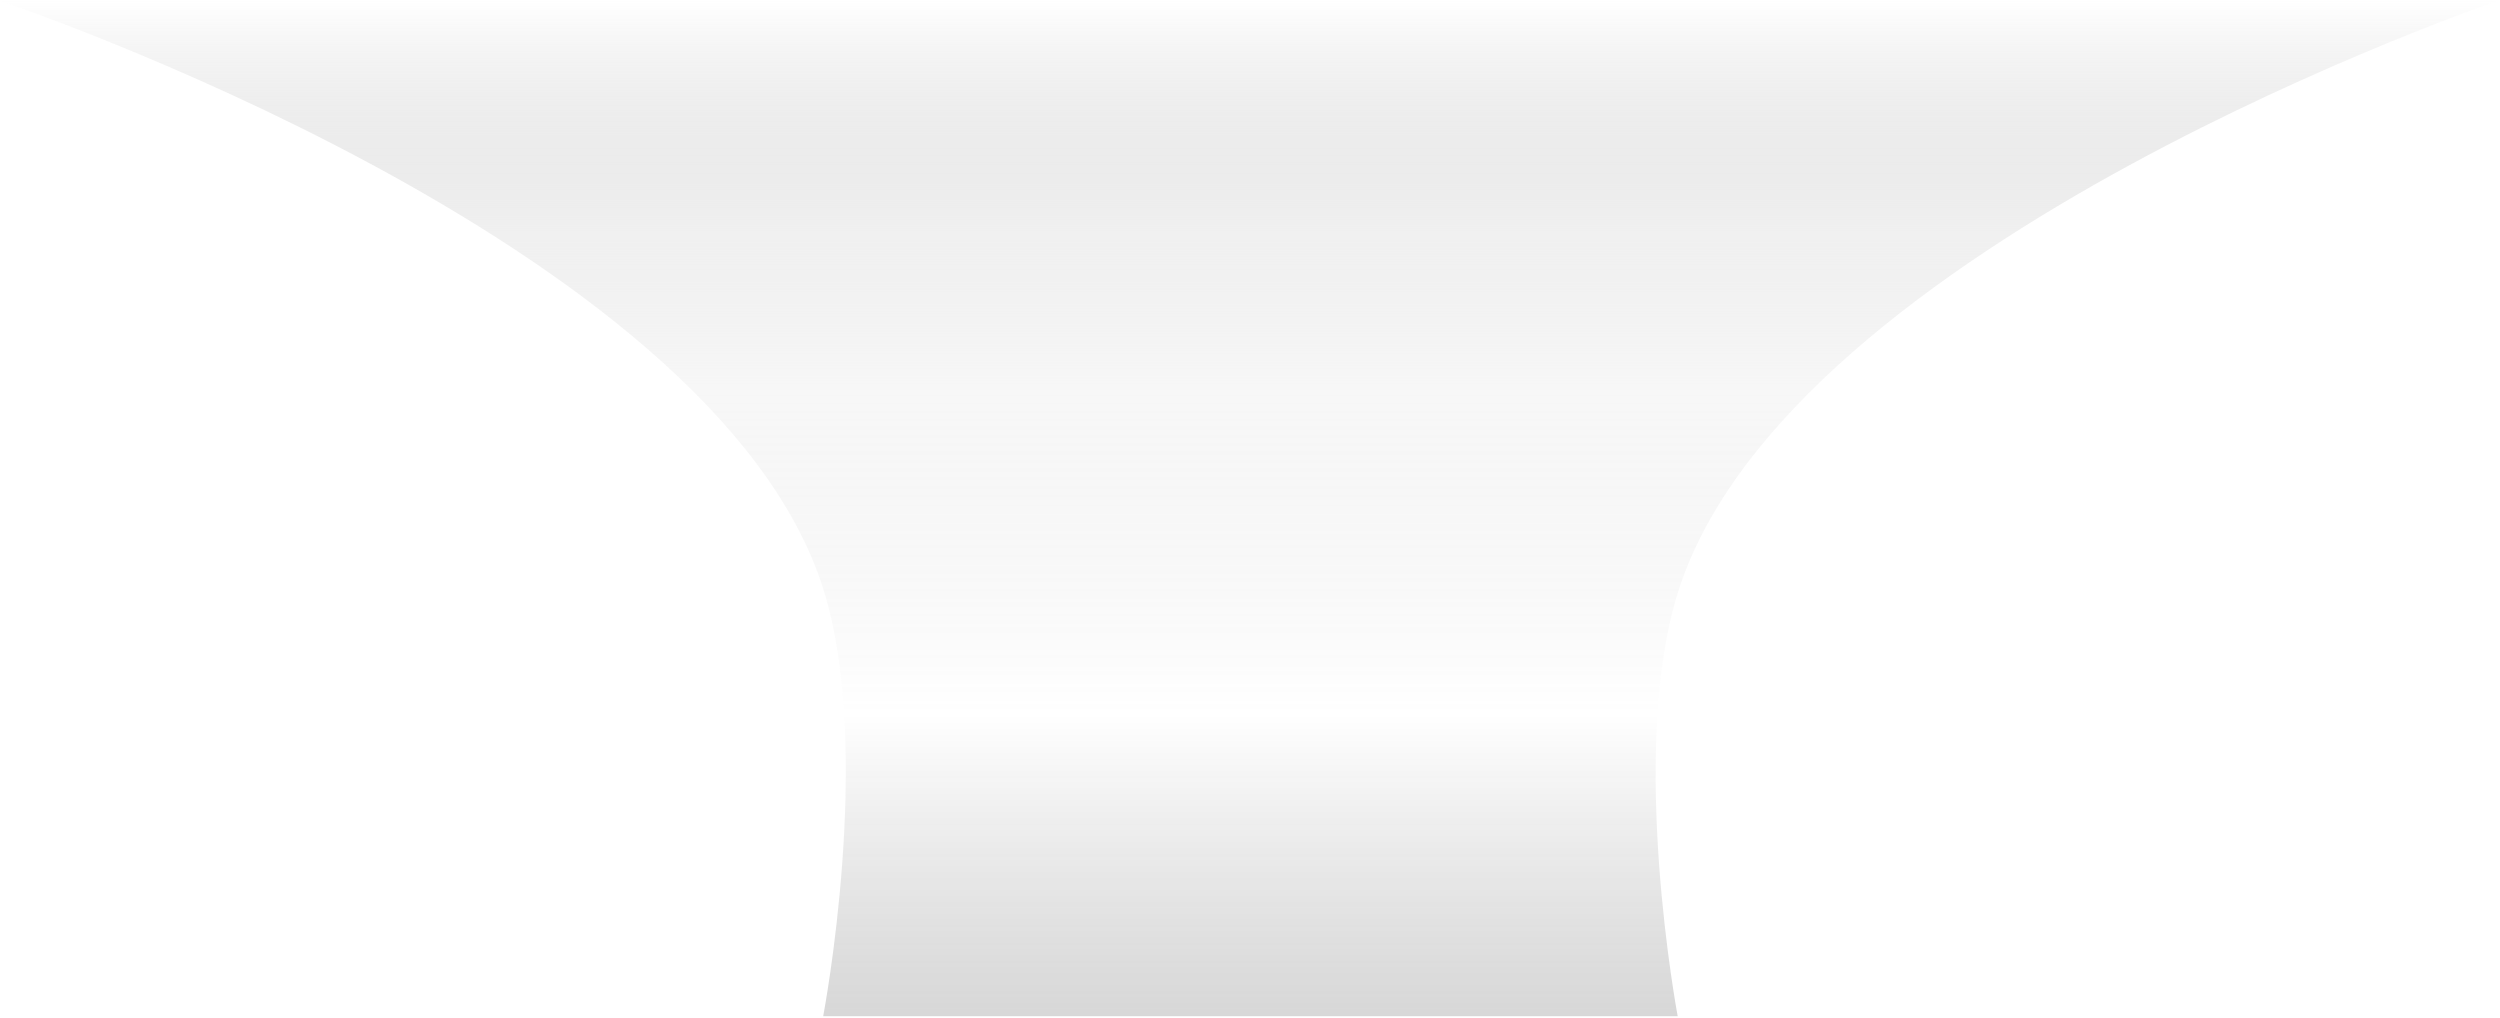
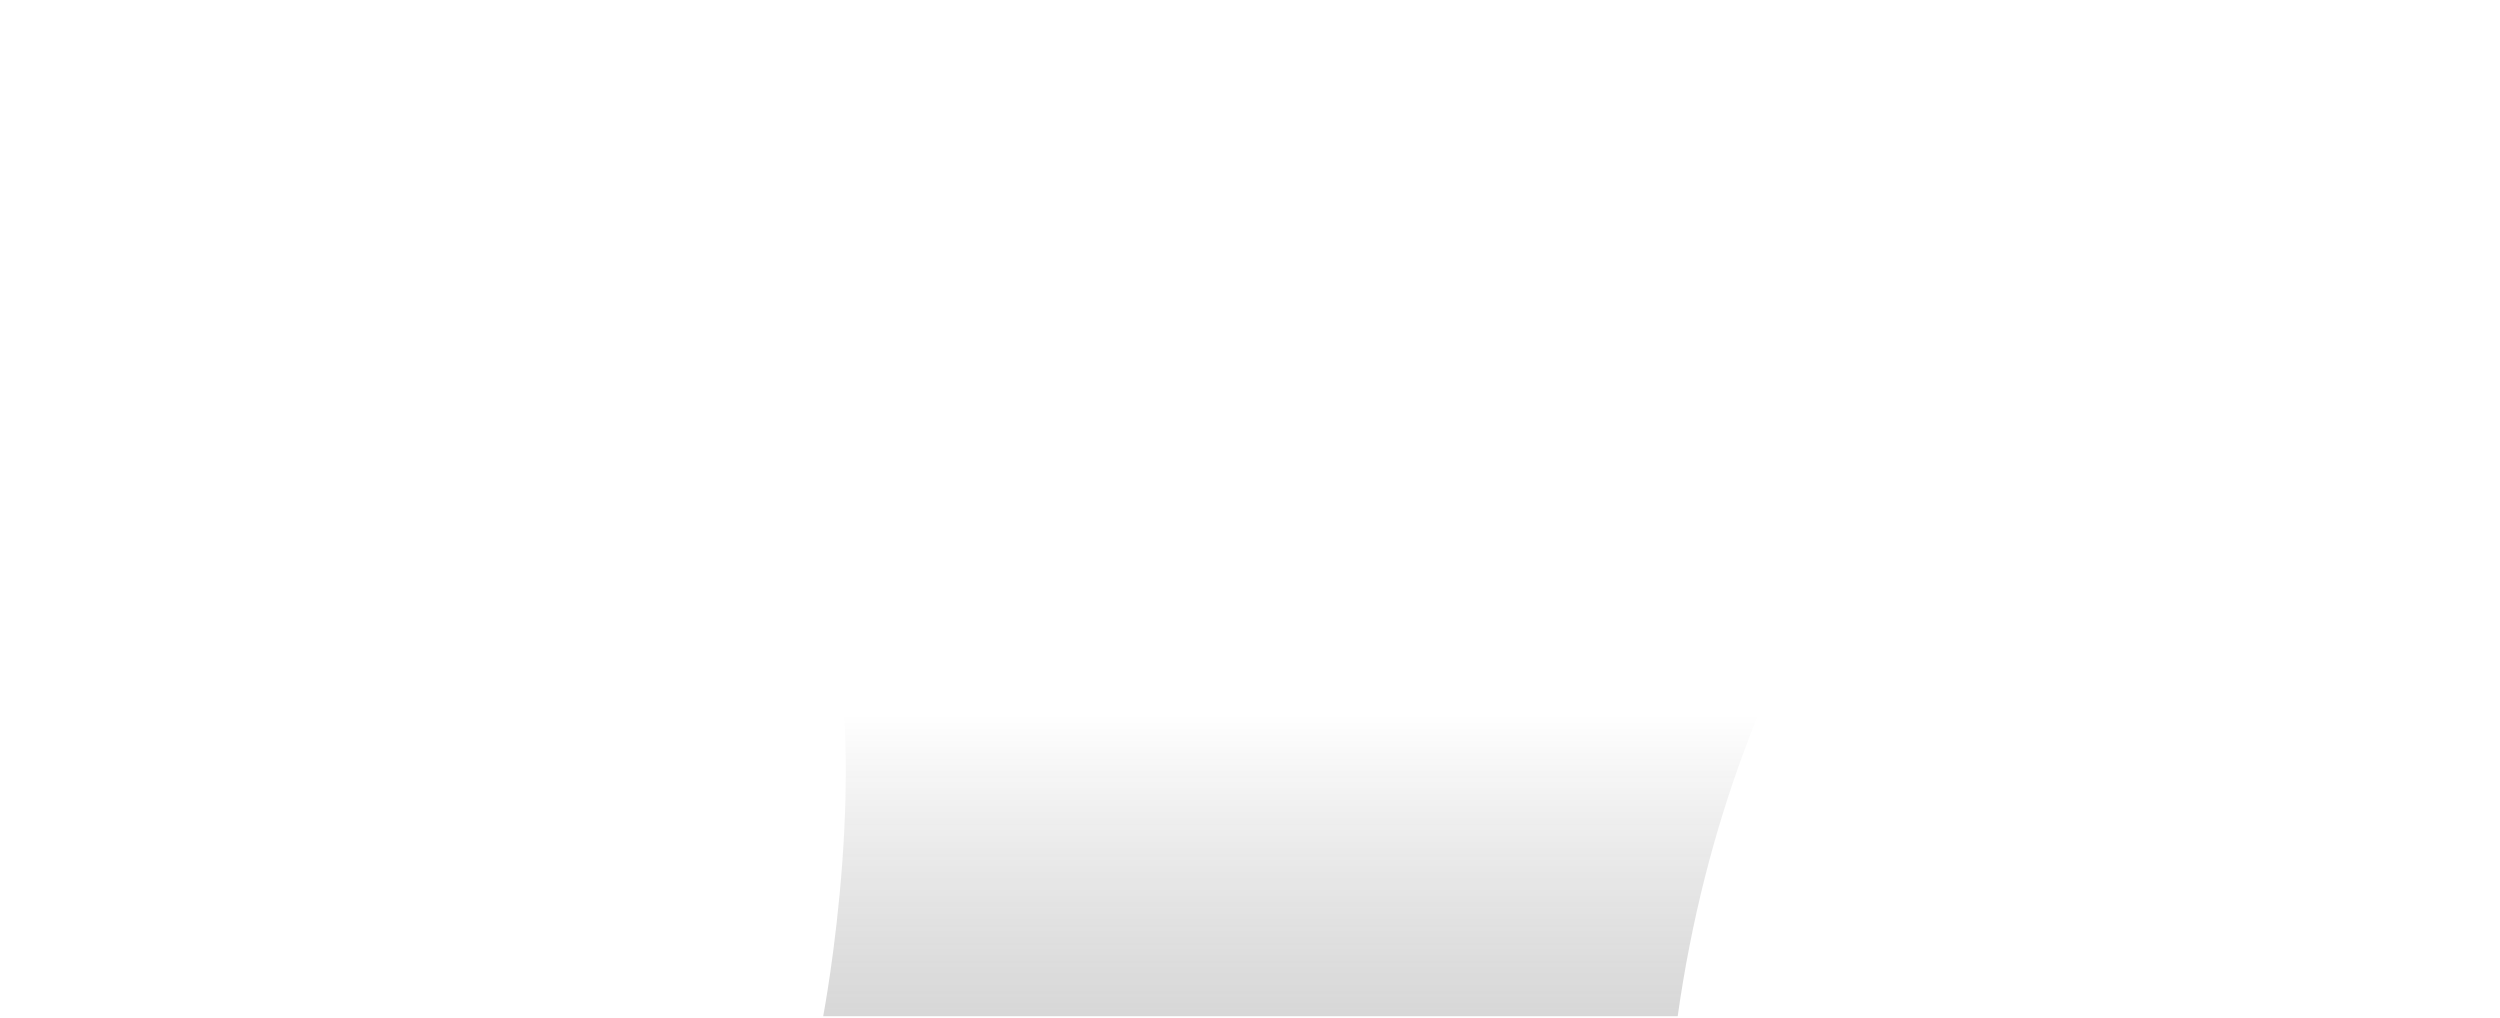
<svg xmlns="http://www.w3.org/2000/svg" width="1437" height="585" fill="none">
-   <path fill="url(#a)" fill-opacity=".2" d="M1437 0 0 .437S409.646 137.462 473.165 338.34c29.257 92.526 0 245.787 0 245.787h491.171s-28.517-151.525 0-243.168C1027.1 139.252 1437 0 1437 0Z" />
-   <path fill="url(#b)" d="M1437 0 0 .437S409.646 137.462 473.165 338.34c29.257 92.526 0 245.787 0 245.787h491.171s-28.517-151.525 0-243.168C1027.1 139.252 1437 0 1437 0Z" />
+   <path fill="url(#a)" fill-opacity=".2" d="M1437 0 0 .437S409.646 137.462 473.165 338.34c29.257 92.526 0 245.787 0 245.787h491.171C1027.1 139.252 1437 0 1437 0Z" />
  <defs>
    <linearGradient id="a" x1="718.75" x2="718.75" y1="410.373" y2="585" gradientUnits="userSpaceOnUse">
      <stop stop-opacity="0" />
      <stop offset="1" stop-color="#383838" />
    </linearGradient>
    <linearGradient id="b" x1="718.5" x2="718.5" y1="0" y2="452.074" gradientUnits="userSpaceOnUse">
      <stop stop-color="#737373" stop-opacity="0" />
      <stop offset=".294" stop-color="#D9D9D9" stop-opacity=".4" />
      <stop offset=".495" stop-color="#CACACA" stop-opacity=".15" />
      <stop offset=".907" stop-color="#737373" stop-opacity="0" />
    </linearGradient>
  </defs>
</svg>